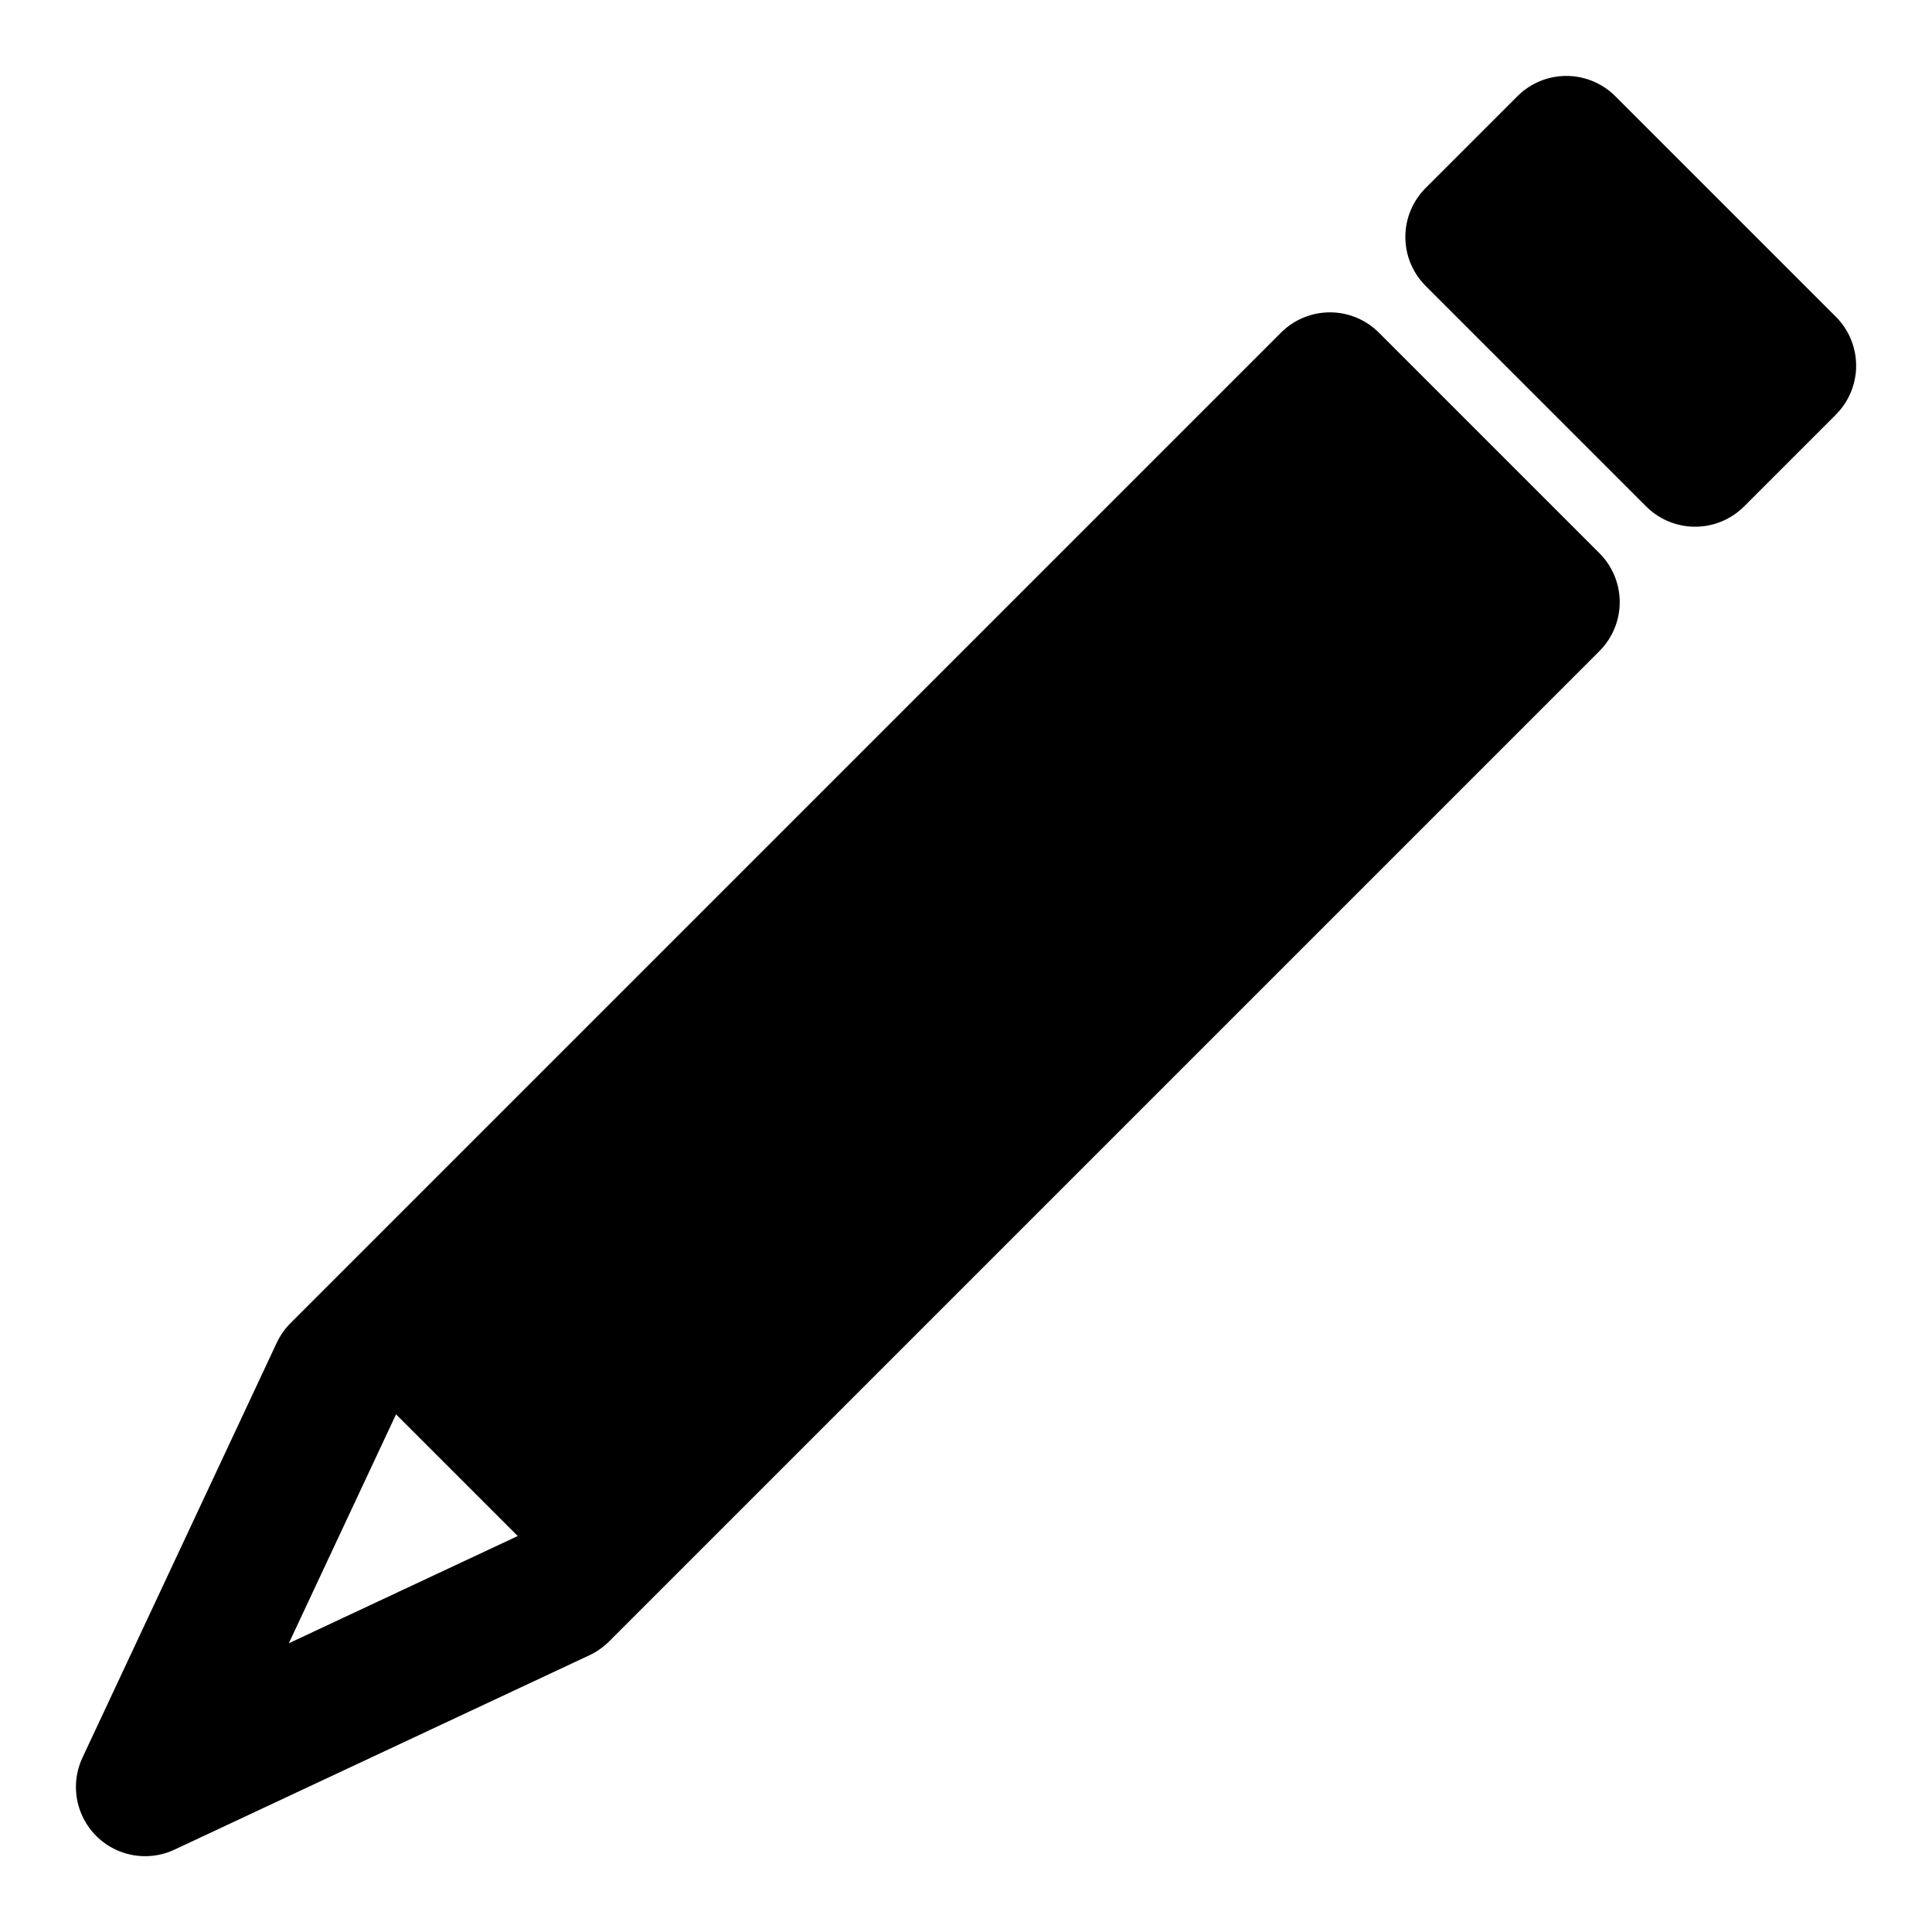
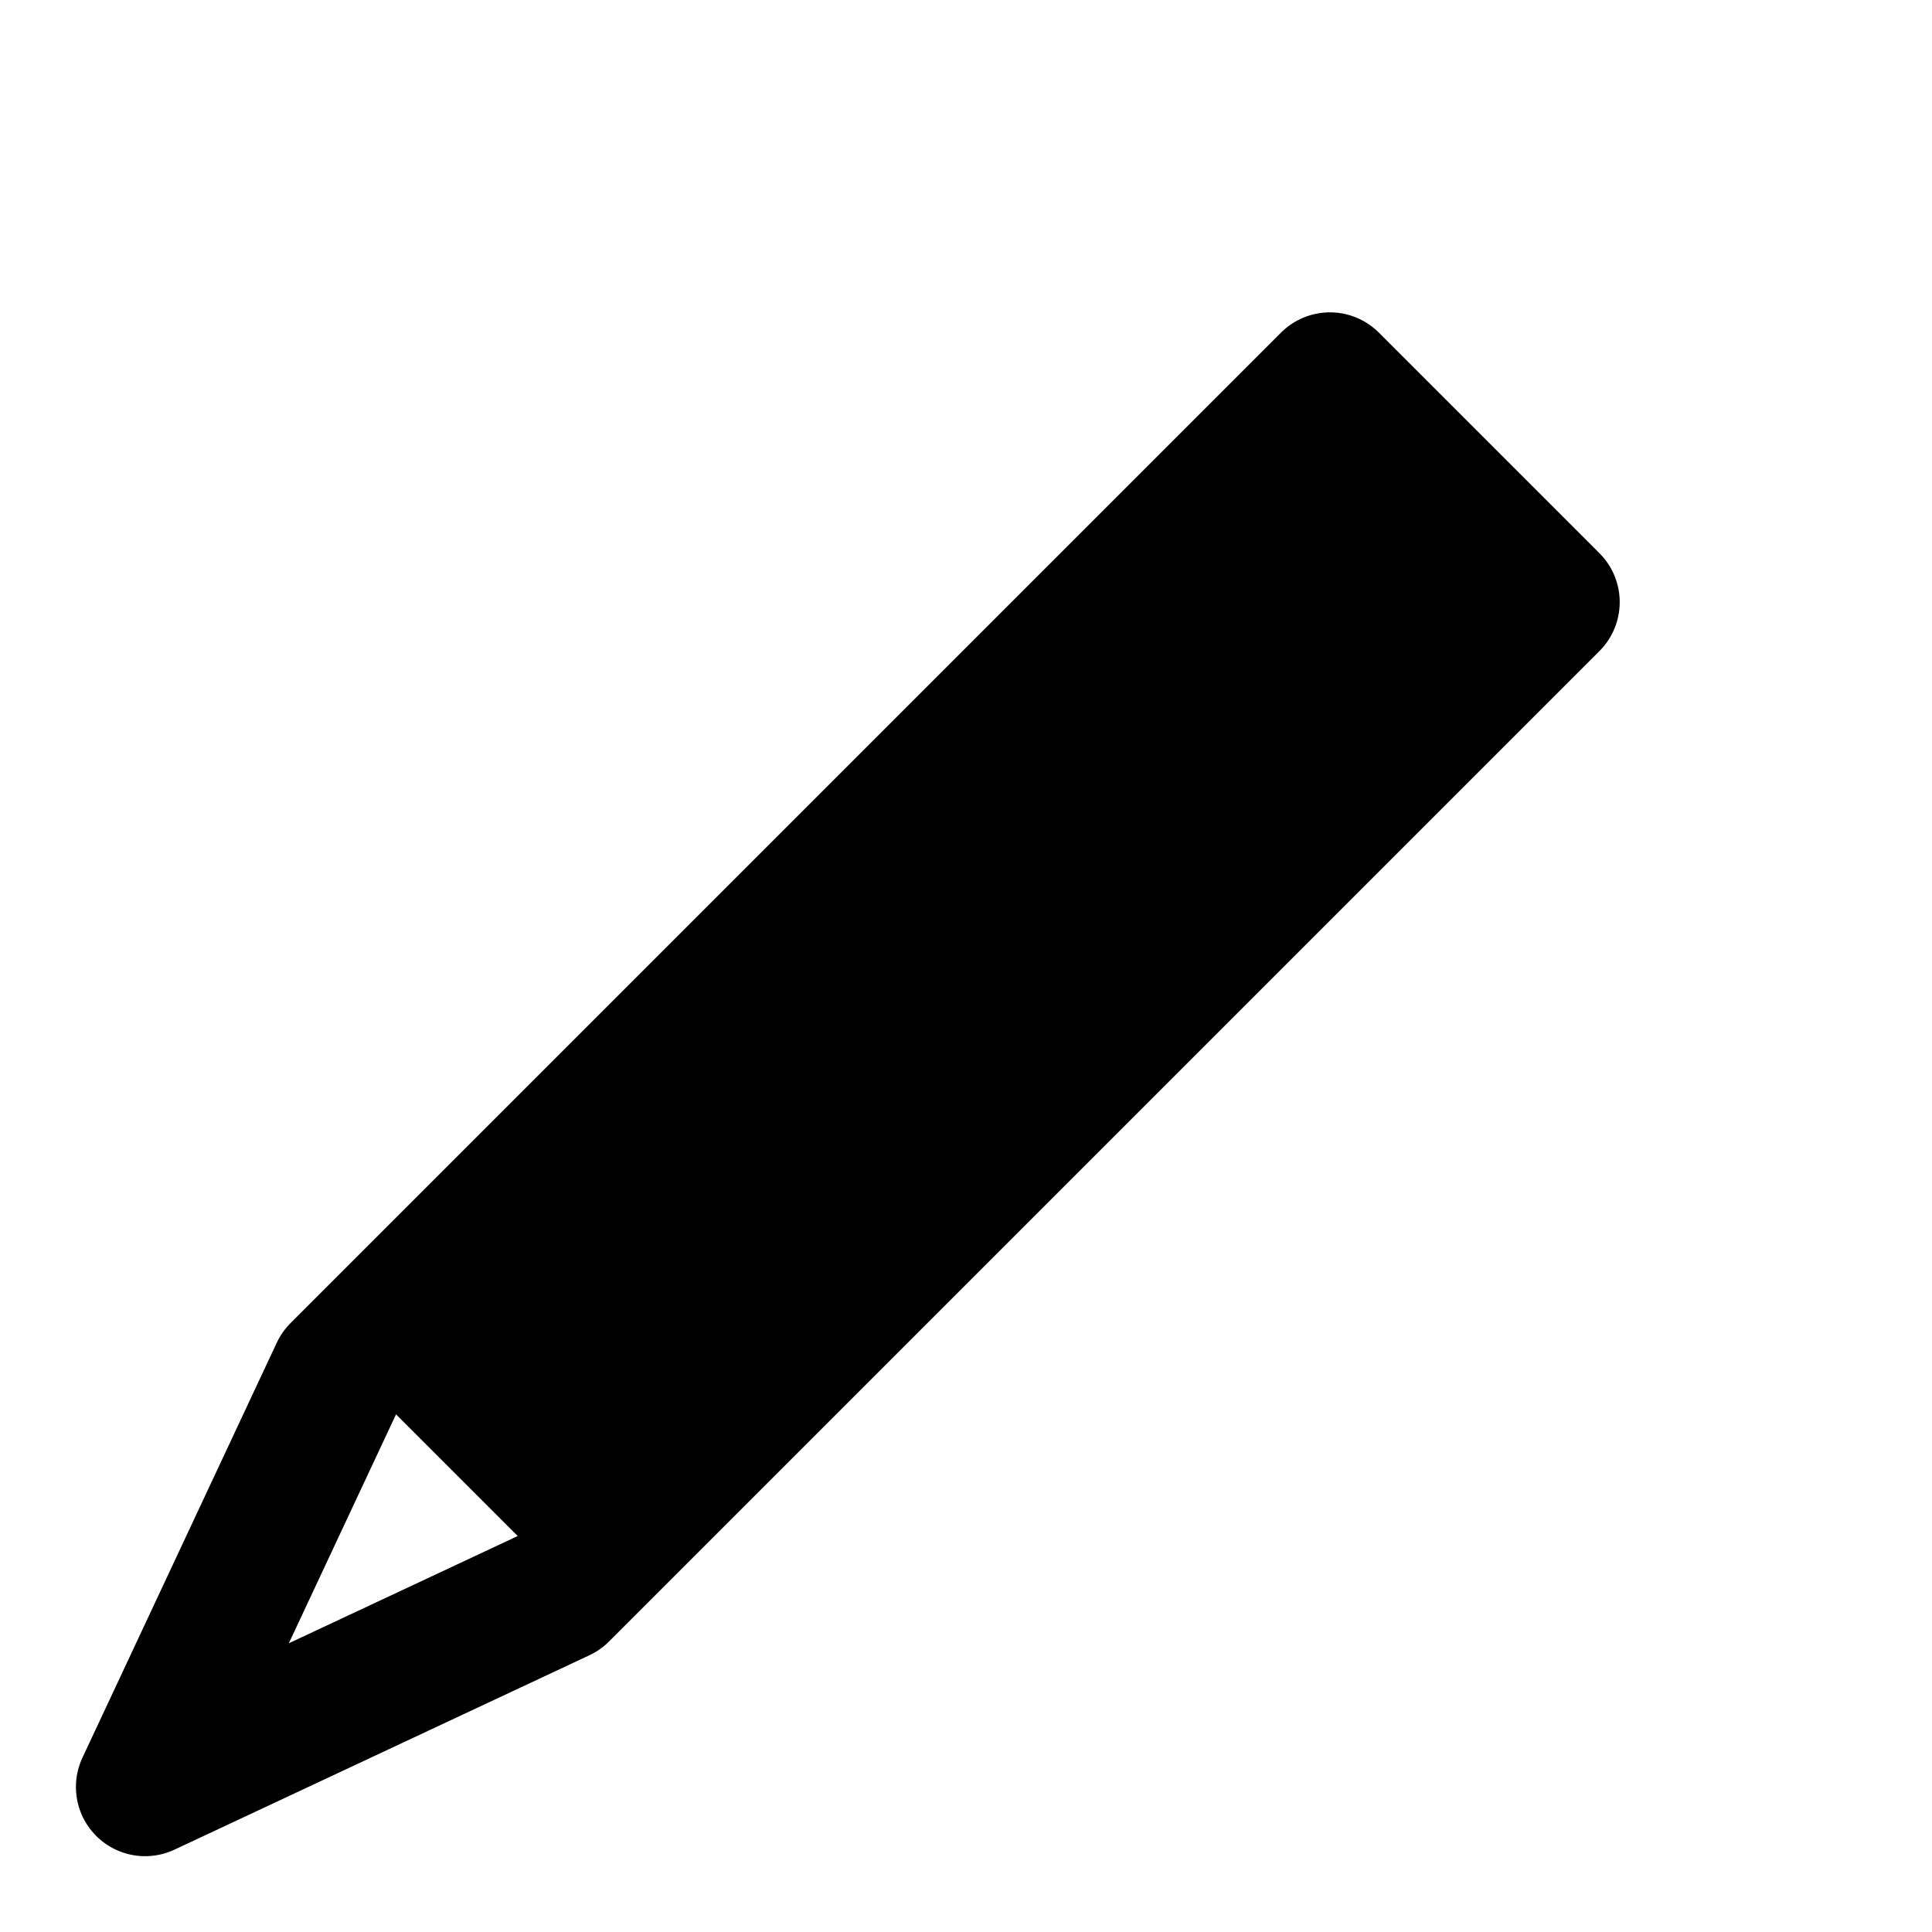
<svg xmlns="http://www.w3.org/2000/svg" xmlns:ns1="http://sodipodi.sourceforge.net/DTD/sodipodi-0.dtd" xmlns:ns2="http://www.inkscape.org/namespaces/inkscape" width="32" height="32" xml:space="preserve" overflow="hidden" version="1.1" id="svg1" ns1:docname="writing.svg" ns2:version="1.4 (86a8ad7, 2024-10-11)">
  <defs id="defs1" />
  <ns1:namedview id="namedview1" pagecolor="#ffffff" bordercolor="#000000" borderopacity="0.25" ns2:showpageshadow="2" ns2:pageopacity="0.0" ns2:pagecheckerboard="0" ns2:deskcolor="#d1d1d1" ns2:zoom="18.822581" ns2:cx="5.1268208" ns2:cy="21.118252" ns2:window-width="3440" ns2:window-height="1369" ns2:window-x="-8" ns2:window-y="-8" ns2:window-maximized="1" ns2:current-layer="g3" showguides="true" />
  <g transform="translate(-139,-423)" id="g1">
    <g id="g2">
      <g id="g3" transform="translate(-4.282,-1.381)">
        <g id="g4" transform="rotate(-45,159.477,440.851)">
          <path d="m 147.578,442.965 h 23.201 v -5.167 h -23.201 l -7.136,2.584 z" stroke="#000000" stroke-width="2.292" stroke-linejoin="round" stroke-miterlimit="10" fill="none" fill-rule="evenodd" id="path1" style="stroke-width:2.292;stroke-dasharray:none" ns1:nodetypes="cccccc" />
          <path d="m 148.891,442.013 h 21.117 v -3.095 h -21.117 z" stroke="#000000" stroke-width="2.292" stroke-linejoin="round" stroke-miterlimit="10" fill="none" fill-rule="evenodd" id="path1-76" style="fill:#000000;fill-opacity:1;stroke-width:2.292;stroke-linejoin:miter;stroke-dasharray:none" ns1:nodetypes="ccccc" />
-           <path d="m 174.166,442.965 h 2.151 v -5.167 h -2.151 z" stroke="#000000" stroke-width="2.292" stroke-linejoin="round" stroke-miterlimit="10" fill="none" fill-rule="evenodd" id="path1-7" style="stroke-width:2.292;stroke-dasharray:none" ns1:nodetypes="ccccc" />
        </g>
      </g>
    </g>
  </g>
</svg>